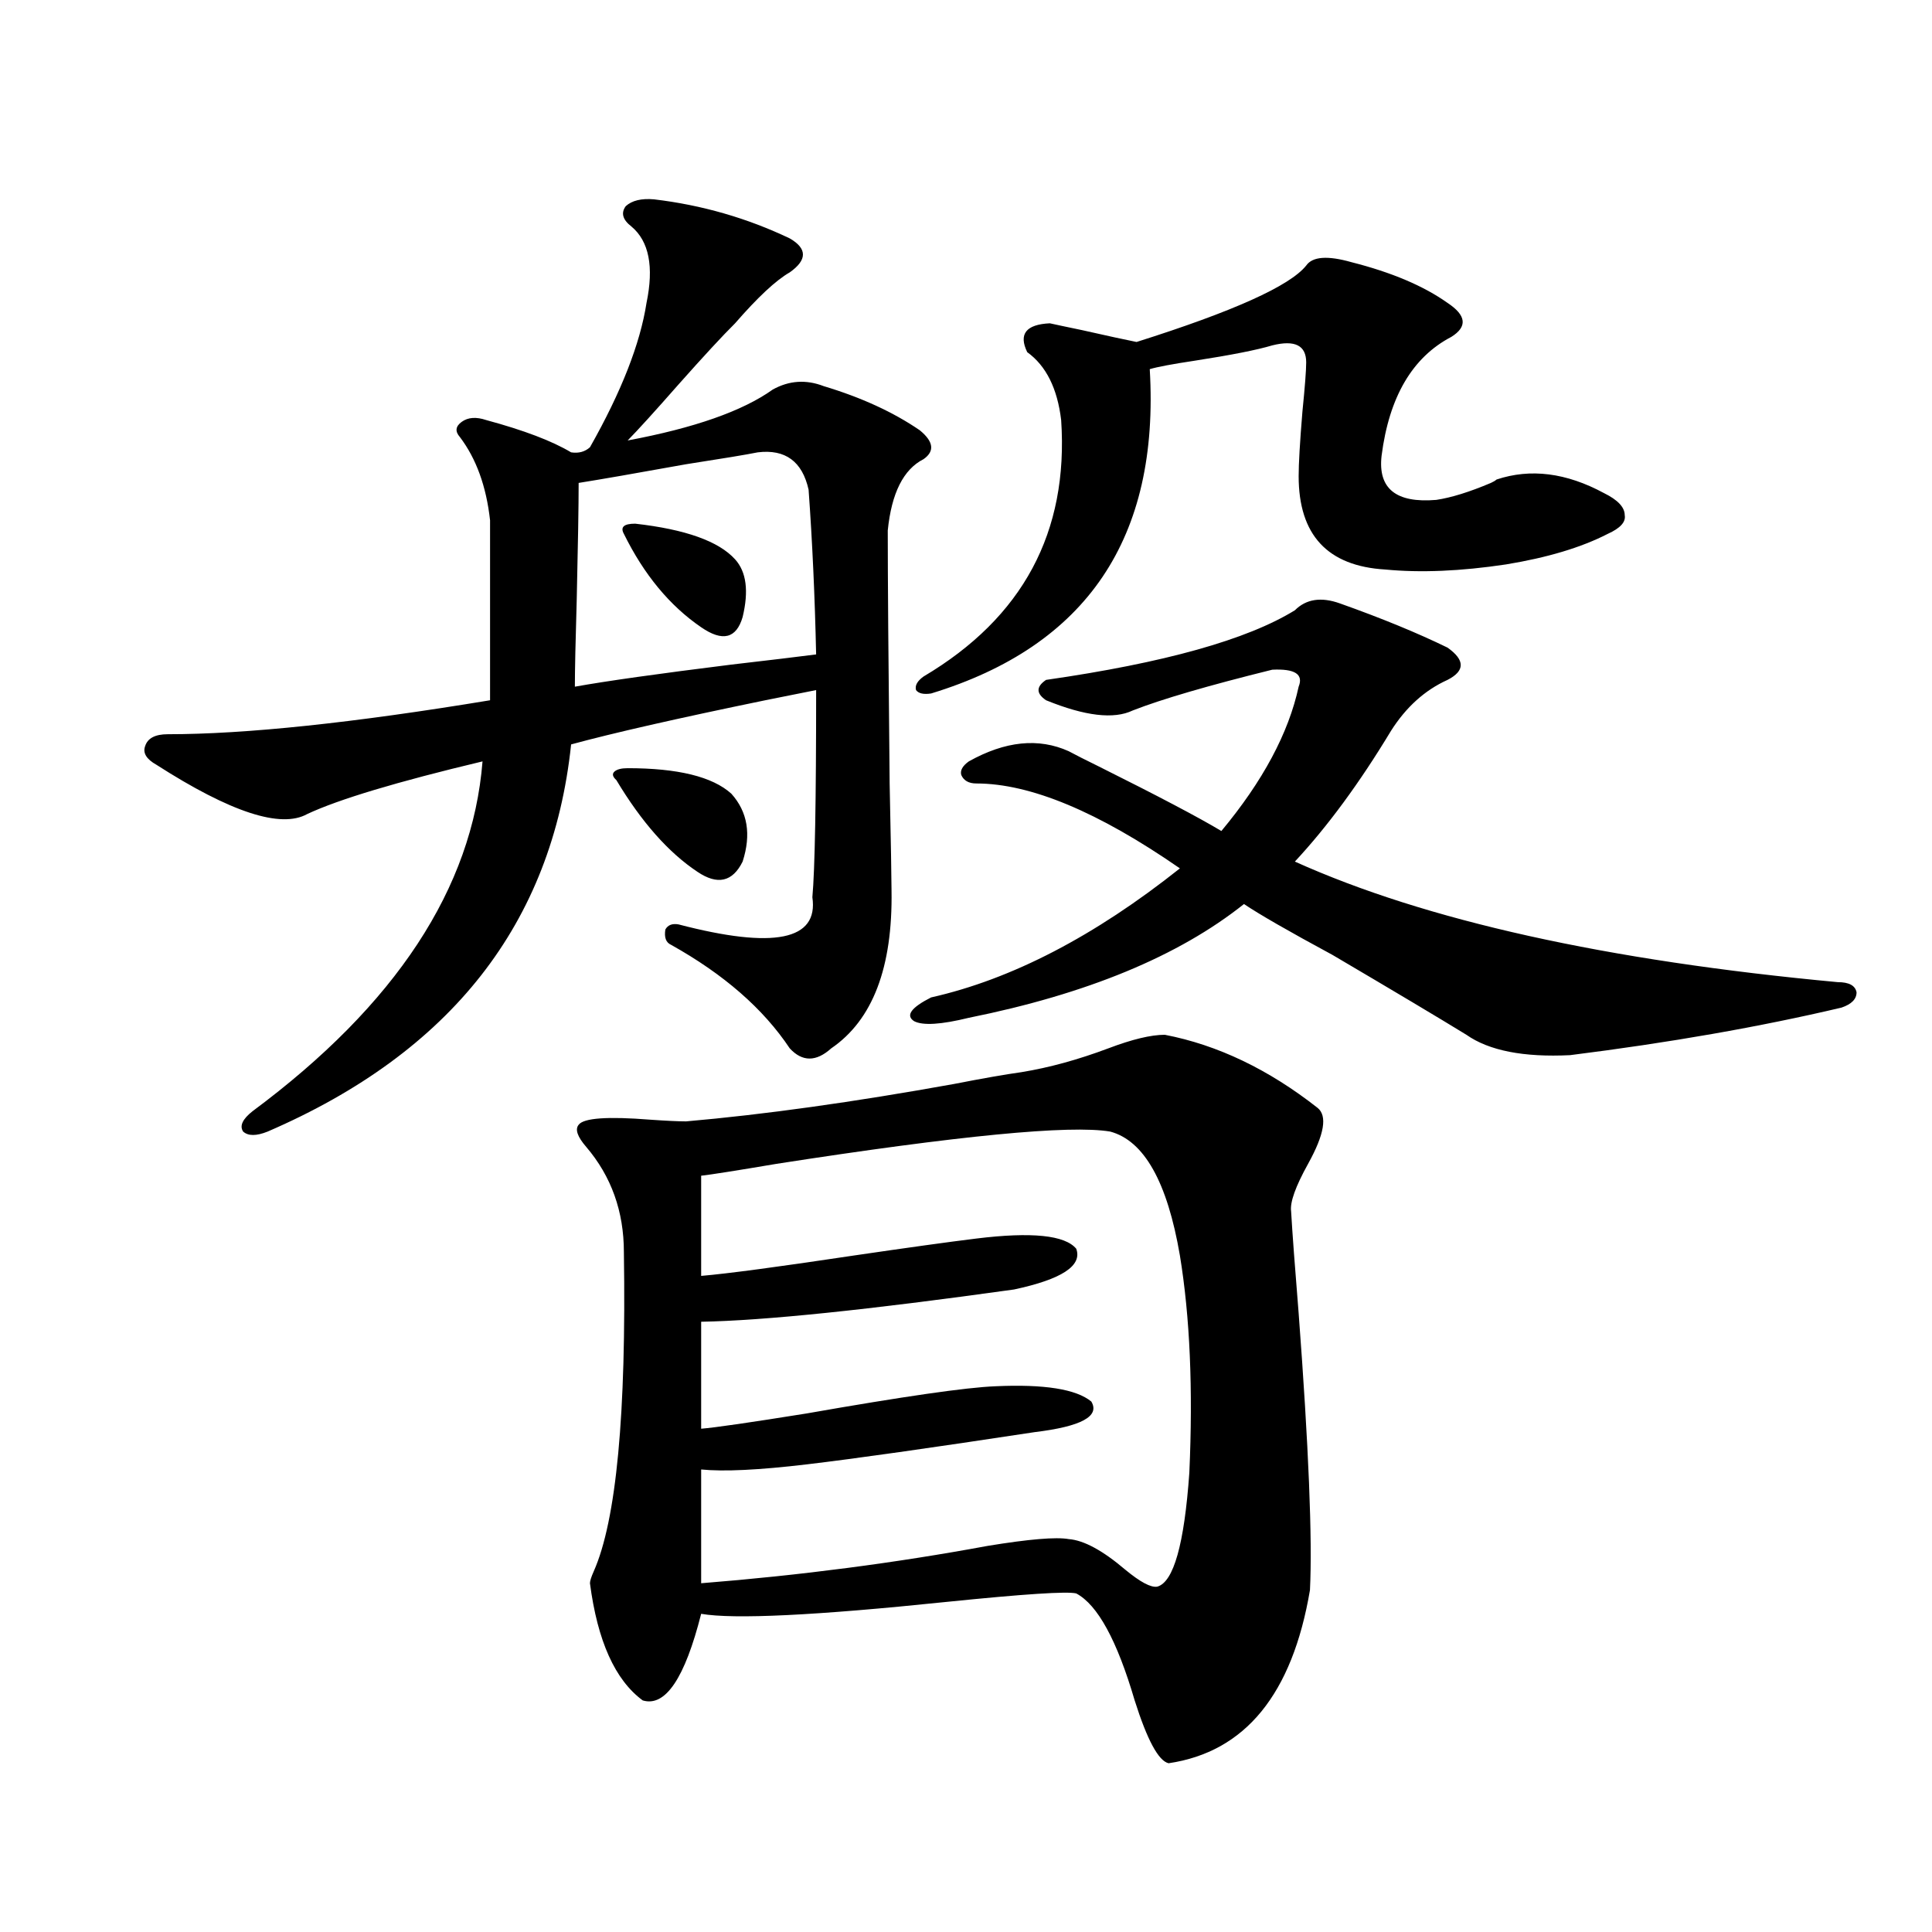
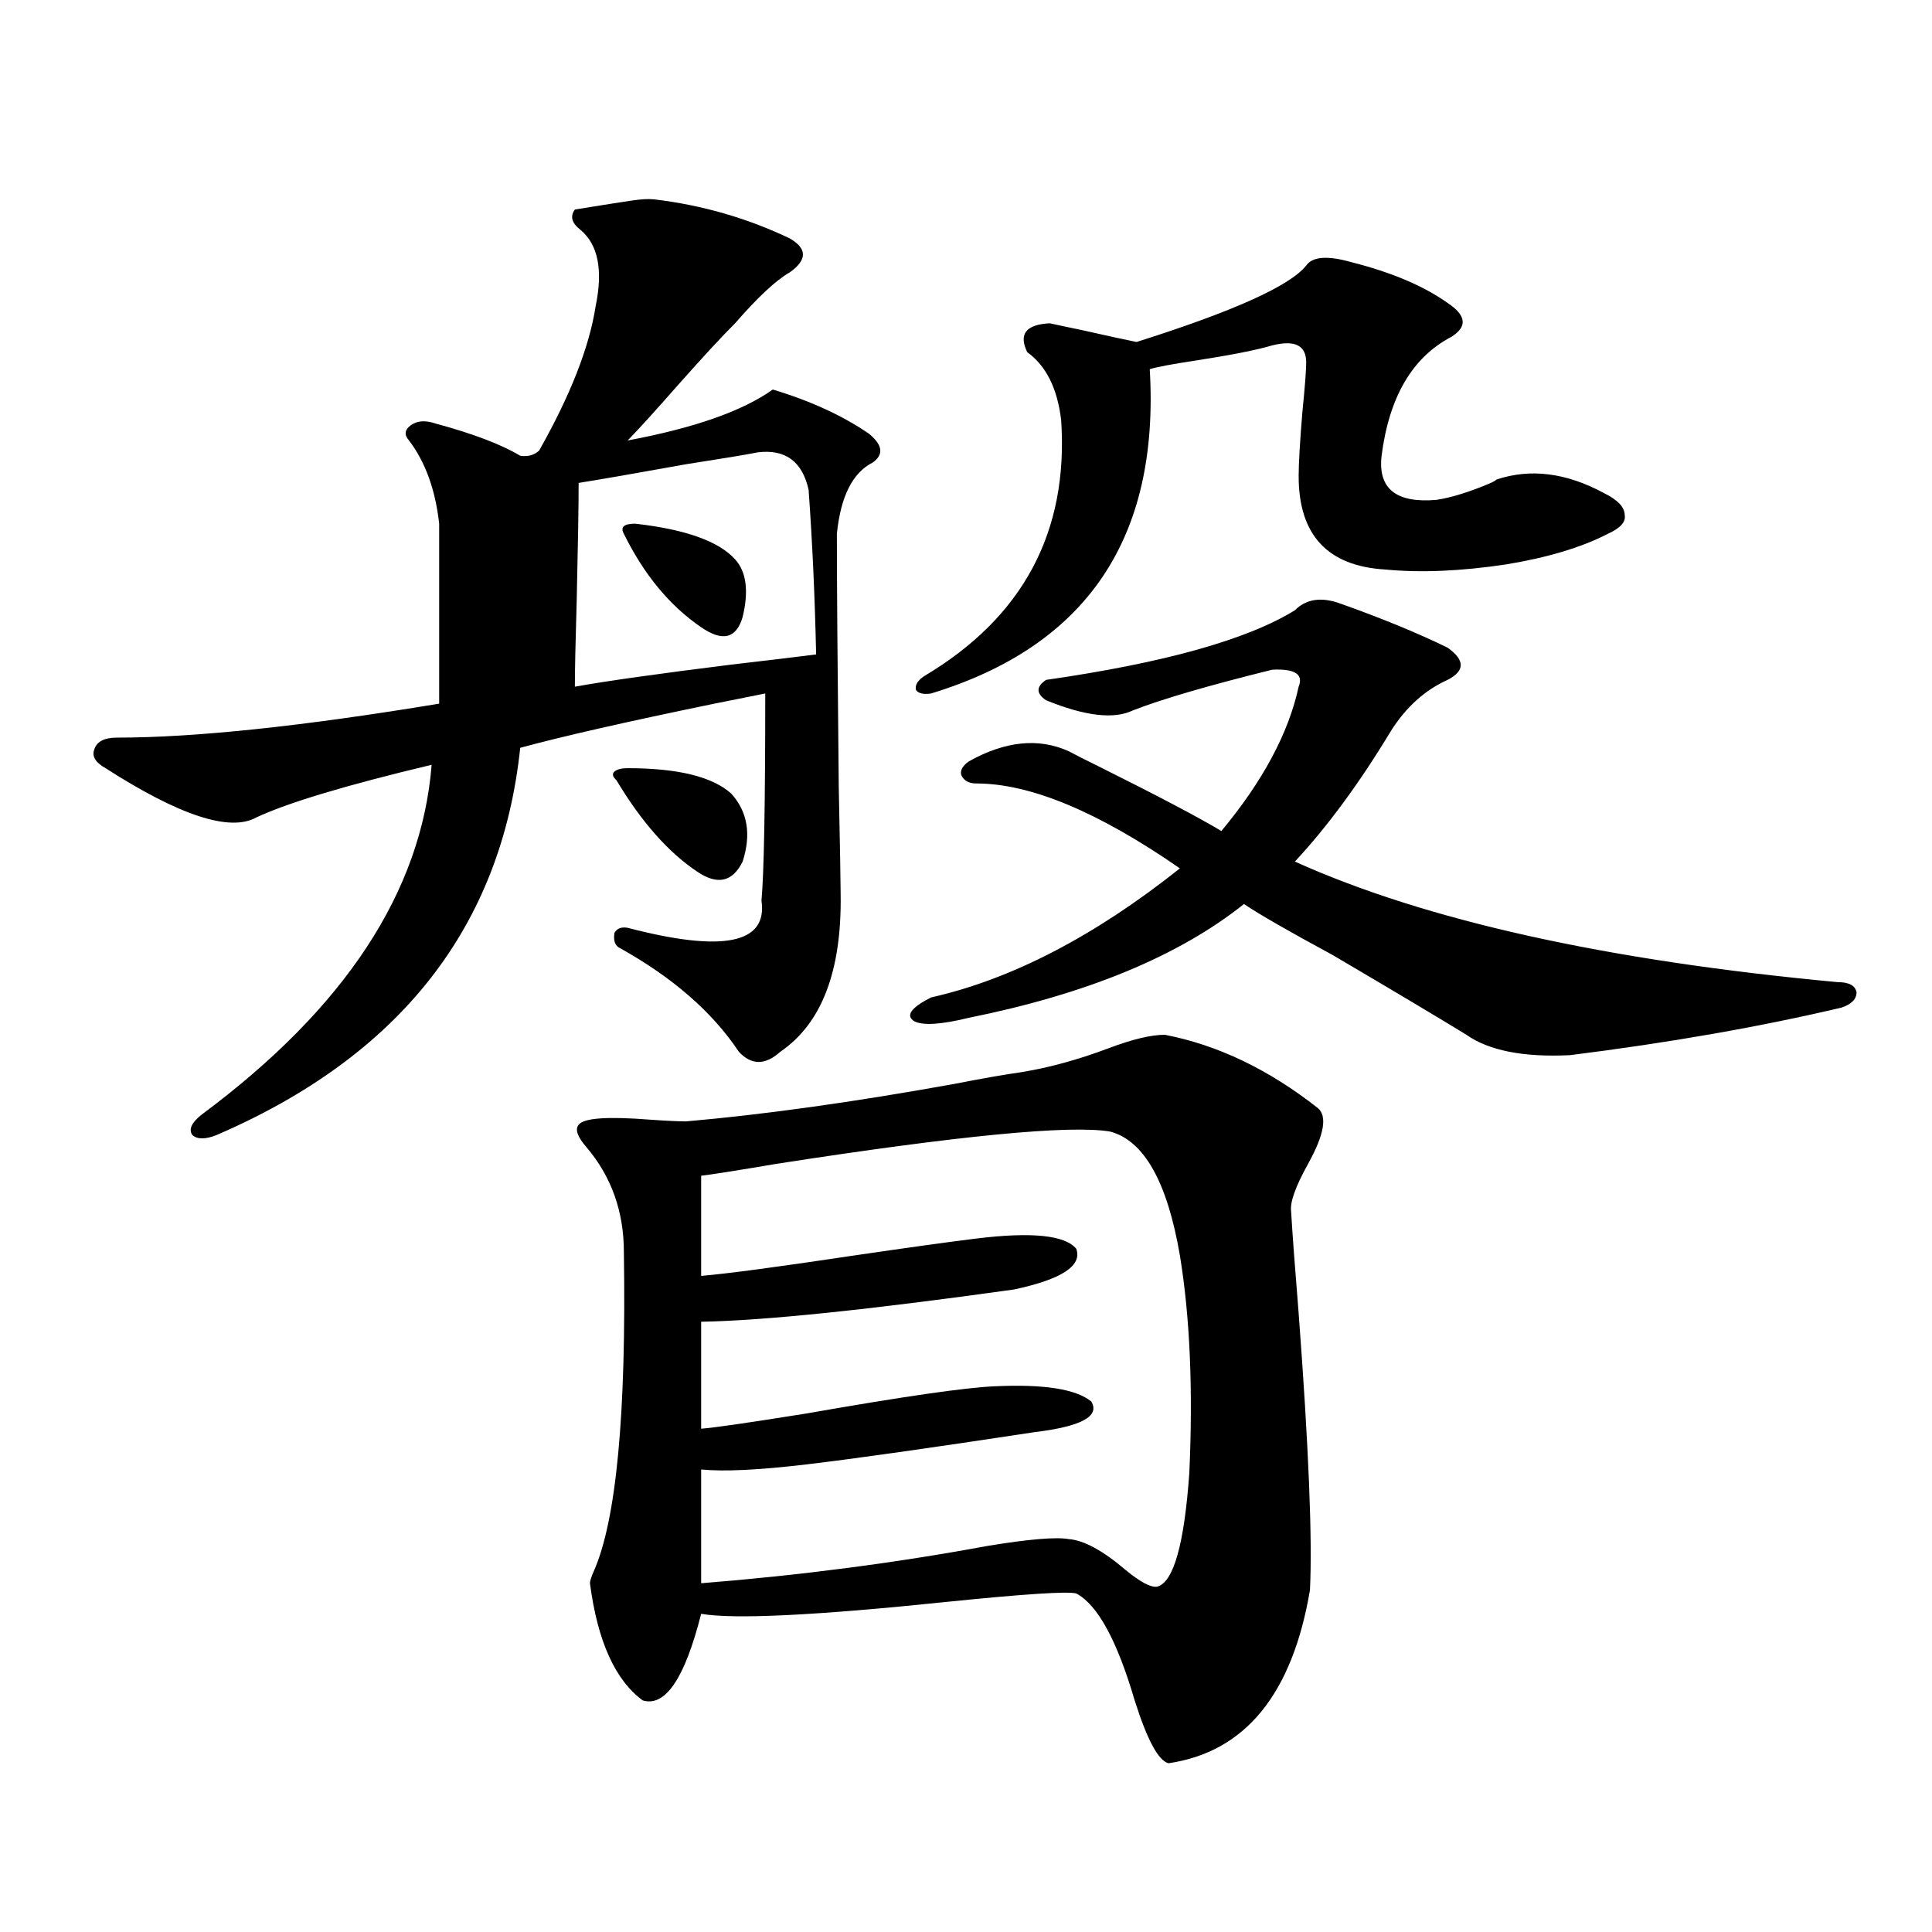
<svg xmlns="http://www.w3.org/2000/svg" version="1.1" id="图层_1" x="0px" y="0px" width="1000px" height="1000px" viewBox="0 0 1000 1000" enable-background="new 0 0 1000 1000" xml:space="preserve">
-   <path d="M338.529,103.18c24.71,2.938,48.124,9.668,70.242,20.215c9.1,5.273,9.1,11.137,0,17.578  c-7.165,4.105-16.585,12.895-28.292,26.367c-6.509,6.454-16.265,17.001-29.268,31.641c-12.363,14.063-21.143,23.73-26.341,29.004  c34.466-6.441,59.511-15.23,75.12-26.367c8.445-4.684,17.225-5.273,26.341-1.758c19.512,5.863,36.097,13.485,49.755,22.852  c7.149,5.863,7.805,10.849,1.951,14.941c-10.411,5.273-16.585,17.578-18.536,36.914c0,23.442,0.32,67.099,0.976,130.957  c0.64,31.063,0.976,49.521,0.976,55.371c0.64,39.853-9.756,67.099-31.219,81.738c-7.805,7.031-14.969,7.031-21.463,0  c-13.658-20.503-34.146-38.37-61.462-53.613c-2.607-1.167-3.582-3.804-2.927-7.91c1.296-2.335,3.567-3.214,6.829-2.637  c49.419,12.896,72.513,8.212,69.267-14.063c1.296-14.063,1.951-49.796,1.951-107.227c-5.854,1.181-14.634,2.938-26.341,5.273  c-45.532,9.38-79.022,17.001-100.485,22.852c-9.756,92.587-62.117,159.384-157.069,200.391c-5.854,2.349-10.091,2.349-12.683,0  c-1.951-2.925-0.335-6.44,4.878-10.547c74.145-55.069,113.808-115.425,119.021-181.055c-44.237,10.547-74.48,19.638-90.729,27.246  c-13.658,7.622-39.679-0.879-78.047-25.488c-5.213-2.925-7.165-6.152-5.854-9.668c1.296-4.093,5.198-6.152,11.707-6.152  c40.319,0,95.927-5.851,166.825-17.578v-93.164c-1.951-17.578-7.165-31.93-15.609-43.066c-2.607-2.926-2.287-5.563,0.976-7.91  c3.247-2.335,7.469-2.637,12.683-0.879c19.512,5.273,34.146,10.849,43.901,16.699c3.902,0.59,7.149-0.289,9.756-2.637  c16.25-28.702,26.005-53.613,29.268-74.707c3.902-18.746,1.296-31.93-7.805-39.551c-4.558-3.516-5.533-7.031-2.927-10.547  C327.142,103.77,332.02,102.603,338.529,103.18z M392.186,234.137c-5.854,1.181-18.216,3.227-37.072,6.152  c-26.021,4.696-44.557,7.91-55.608,9.668c0,11.728-0.335,31.641-0.976,59.766c-0.656,22.274-0.976,37.505-0.976,45.703  c16.25-2.925,43.246-6.729,80.974-11.426c20.152-2.335,34.786-4.093,43.901-5.273c-0.656-29.883-1.951-58.296-3.902-85.254  C415.265,238.833,406.484,232.379,392.186,234.137z M528.768,554.938c14.299-2.335,29.268-6.44,44.877-12.305  c12.347-4.683,22.103-7.031,29.268-7.031c27.316,5.273,53.657,17.88,79.022,37.793c5.198,4.106,3.567,13.774-4.878,29.004  c-6.509,11.728-9.436,19.927-8.78,24.609c0.64,11.138,1.951,28.716,3.902,52.734c5.198,69.146,7.149,116.895,5.854,143.262  c-9.115,53.901-33.505,83.784-73.169,89.648c-5.213-1.181-11.067-12.017-17.561-32.52c-9.115-31.063-19.192-49.521-30.243-55.371  c-4.558-1.181-26.996,0.288-67.315,4.395c-67.651,7.031-109.921,9.077-126.826,6.152c-8.46,33.398-18.536,48.34-30.243,44.824  c-14.314-10.547-23.414-30.762-27.316-60.645c0-1.167,0.64-3.214,1.951-6.152c11.707-26.367,16.905-81.437,15.609-165.234  c0-21.094-6.509-39.249-19.512-54.492c-4.558-5.273-5.854-9.077-3.902-11.426c2.591-3.516,14.954-4.395,37.072-2.637  c8.445,0.591,14.634,0.879,18.536,0.879c40.319-3.516,86.492-9.956,138.533-19.336C508.601,558.165,520.308,556.118,528.768,554.938  z M324.871,397.613c26.005,0,43.901,4.395,53.657,13.184c8.445,9.38,10.396,21.094,5.854,35.156  c-5.213,10.547-13.018,12.305-23.414,5.273c-14.969-9.956-28.948-25.776-41.95-47.461c-1.951-1.758-2.287-3.214-0.976-4.395  C319.337,398.204,321.608,397.613,324.871,397.613z M328.773,271.051c26.005,2.938,43.246,9.091,51.706,18.457  c5.854,6.454,7.149,16.411,3.902,29.883c-3.262,11.138-10.411,12.896-21.463,5.273c-16.265-11.124-29.603-27.246-39.999-48.34  C320.968,272.809,322.919,271.051,328.773,271.051z M574.621,585.699c-20.823-3.516-78.382,2.06-172.679,16.699  c-20.823,3.516-33.825,5.575-39.023,6.152v51.855c13.658-1.167,39.999-4.683,79.022-10.547c27.957-4.093,49.099-7.031,63.413-8.789  c28.612-3.516,45.853-1.758,51.706,5.273c3.247,8.789-7.485,15.82-32.194,21.094c-75.456,10.547-129.433,16.122-161.947,16.699  v55.371c7.149-0.577,25.365-3.214,54.633-7.91c50.075-8.789,82.589-13.472,97.559-14.063c25.365-1.167,41.95,1.47,49.755,7.91  c4.543,7.622-5.213,12.896-29.268,15.82c-53.993,8.212-93.336,13.774-118.046,16.699c-24.725,2.938-42.926,3.817-54.633,2.637  v58.887c51.371-4.093,100.805-10.547,148.289-19.336c21.463-3.516,35.441-4.683,41.95-3.516c7.805,0.591,17.561,5.864,29.268,15.82  c7.805,6.454,13.323,9.38,16.585,8.789c8.445-2.335,13.978-21.973,16.585-58.887c1.951-43.354,0.32-80.859-4.878-112.5  C604.208,611.778,592.181,590.396,574.621,585.699z M481.94,516.266c41.615-9.366,84.541-31.641,128.777-66.797  c-42.285-29.292-77.406-43.945-105.363-43.945c-3.902,0-6.509-1.456-7.805-4.395c-0.656-2.335,0.64-4.683,3.902-7.031  c18.856-10.547,36.097-12.305,51.706-5.273c3.247,1.758,8.445,4.395,15.609,7.91c30.563,15.243,51.706,26.367,63.413,33.398  c21.463-25.776,34.786-50.675,39.999-74.707c2.592-6.44-1.951-9.366-13.658-8.789c-33.17,8.212-57.24,15.243-72.193,21.094  c-9.756,4.696-24.725,2.938-44.877-5.273c-5.213-3.516-5.213-7.031,0-10.547c61.127-8.789,104.052-20.792,128.777-36.035  c5.854-5.851,13.658-7.031,23.414-3.516c21.463,7.622,39.999,15.243,55.608,22.852c9.1,6.454,9.1,12.017,0,16.699  c-11.707,5.273-21.463,14.063-29.268,26.367c-16.265,26.958-32.85,49.521-49.755,67.676  c67.635,30.474,161.292,51.278,280.969,62.402c5.854,0,9.1,1.758,9.756,5.273c0,3.516-2.607,6.152-7.805,7.91  c-42.286,9.97-89.114,18.169-140.484,24.609c-24.07,1.181-41.95-2.335-53.657-10.547c-14.314-8.789-37.407-22.55-69.267-41.309  c-22.774-12.305-38.048-21.094-45.853-26.367c-33.825,26.958-81.309,46.582-142.436,58.887c-14.314,3.516-23.75,4.106-28.292,1.758  C468.602,525.646,471.529,521.539,481.94,516.266z M676.082,137.457c3.247-4.684,11.052-5.273,23.414-1.758  c20.807,5.273,37.392,12.305,49.755,21.094c9.756,6.454,10.396,12.305,1.951,17.578c-20.167,10.547-32.194,31.063-36.097,61.523  c-1.951,17.001,7.469,24.609,28.292,22.852c7.805-1.168,17.225-4.093,28.292-8.789c1.296-0.577,2.271-1.168,2.927-1.758  c17.561-5.851,36.097-3.516,55.608,7.031c7.149,3.516,10.731,7.333,10.731,11.426c0.64,3.516-2.286,6.743-8.78,9.668  c-13.658,7.031-31.219,12.305-52.682,15.82c-23.414,3.516-44.237,4.395-62.438,2.637c-29.923-1.758-44.877-17.866-44.877-48.34  c0-6.441,0.64-17.578,1.951-33.398c1.296-12.882,1.951-21.383,1.951-25.488c0-8.789-5.854-11.715-17.561-8.789  c-7.805,2.348-21.143,4.984-39.999,7.91c-11.707,1.758-19.512,3.227-23.414,4.395c5.198,87.313-32.53,143.262-113.168,167.871  c-3.902,0.591-6.509,0-7.805-1.758c-0.656-2.335,0.64-4.683,3.902-7.031c51.371-30.46,75.12-74.707,71.218-132.715  c-1.951-16.397-7.805-28.125-17.561-35.156c-4.558-9.366-0.656-14.352,11.707-14.941c2.592,0.59,8.125,1.758,16.585,3.516  c13.003,2.938,22.438,4.984,28.292,6.152C638.354,161.188,667.621,148.004,676.082,137.457z" />
+   <path d="M338.529,103.18c24.71,2.938,48.124,9.668,70.242,20.215c9.1,5.273,9.1,11.137,0,17.578  c-7.165,4.105-16.585,12.895-28.292,26.367c-6.509,6.454-16.265,17.001-29.268,31.641c-12.363,14.063-21.143,23.73-26.341,29.004  c34.466-6.441,59.511-15.23,75.12-26.367c19.512,5.863,36.097,13.485,49.755,22.852  c7.149,5.863,7.805,10.849,1.951,14.941c-10.411,5.273-16.585,17.578-18.536,36.914c0,23.442,0.32,67.099,0.976,130.957  c0.64,31.063,0.976,49.521,0.976,55.371c0.64,39.853-9.756,67.099-31.219,81.738c-7.805,7.031-14.969,7.031-21.463,0  c-13.658-20.503-34.146-38.37-61.462-53.613c-2.607-1.167-3.582-3.804-2.927-7.91c1.296-2.335,3.567-3.214,6.829-2.637  c49.419,12.896,72.513,8.212,69.267-14.063c1.296-14.063,1.951-49.796,1.951-107.227c-5.854,1.181-14.634,2.938-26.341,5.273  c-45.532,9.38-79.022,17.001-100.485,22.852c-9.756,92.587-62.117,159.384-157.069,200.391c-5.854,2.349-10.091,2.349-12.683,0  c-1.951-2.925-0.335-6.44,4.878-10.547c74.145-55.069,113.808-115.425,119.021-181.055c-44.237,10.547-74.48,19.638-90.729,27.246  c-13.658,7.622-39.679-0.879-78.047-25.488c-5.213-2.925-7.165-6.152-5.854-9.668c1.296-4.093,5.198-6.152,11.707-6.152  c40.319,0,95.927-5.851,166.825-17.578v-93.164c-1.951-17.578-7.165-31.93-15.609-43.066c-2.607-2.926-2.287-5.563,0.976-7.91  c3.247-2.335,7.469-2.637,12.683-0.879c19.512,5.273,34.146,10.849,43.901,16.699c3.902,0.59,7.149-0.289,9.756-2.637  c16.25-28.702,26.005-53.613,29.268-74.707c3.902-18.746,1.296-31.93-7.805-39.551c-4.558-3.516-5.533-7.031-2.927-10.547  C327.142,103.77,332.02,102.603,338.529,103.18z M392.186,234.137c-5.854,1.181-18.216,3.227-37.072,6.152  c-26.021,4.696-44.557,7.91-55.608,9.668c0,11.728-0.335,31.641-0.976,59.766c-0.656,22.274-0.976,37.505-0.976,45.703  c16.25-2.925,43.246-6.729,80.974-11.426c20.152-2.335,34.786-4.093,43.901-5.273c-0.656-29.883-1.951-58.296-3.902-85.254  C415.265,238.833,406.484,232.379,392.186,234.137z M528.768,554.938c14.299-2.335,29.268-6.44,44.877-12.305  c12.347-4.683,22.103-7.031,29.268-7.031c27.316,5.273,53.657,17.88,79.022,37.793c5.198,4.106,3.567,13.774-4.878,29.004  c-6.509,11.728-9.436,19.927-8.78,24.609c0.64,11.138,1.951,28.716,3.902,52.734c5.198,69.146,7.149,116.895,5.854,143.262  c-9.115,53.901-33.505,83.784-73.169,89.648c-5.213-1.181-11.067-12.017-17.561-32.52c-9.115-31.063-19.192-49.521-30.243-55.371  c-4.558-1.181-26.996,0.288-67.315,4.395c-67.651,7.031-109.921,9.077-126.826,6.152c-8.46,33.398-18.536,48.34-30.243,44.824  c-14.314-10.547-23.414-30.762-27.316-60.645c0-1.167,0.64-3.214,1.951-6.152c11.707-26.367,16.905-81.437,15.609-165.234  c0-21.094-6.509-39.249-19.512-54.492c-4.558-5.273-5.854-9.077-3.902-11.426c2.591-3.516,14.954-4.395,37.072-2.637  c8.445,0.591,14.634,0.879,18.536,0.879c40.319-3.516,86.492-9.956,138.533-19.336C508.601,558.165,520.308,556.118,528.768,554.938  z M324.871,397.613c26.005,0,43.901,4.395,53.657,13.184c8.445,9.38,10.396,21.094,5.854,35.156  c-5.213,10.547-13.018,12.305-23.414,5.273c-14.969-9.956-28.948-25.776-41.95-47.461c-1.951-1.758-2.287-3.214-0.976-4.395  C319.337,398.204,321.608,397.613,324.871,397.613z M328.773,271.051c26.005,2.938,43.246,9.091,51.706,18.457  c5.854,6.454,7.149,16.411,3.902,29.883c-3.262,11.138-10.411,12.896-21.463,5.273c-16.265-11.124-29.603-27.246-39.999-48.34  C320.968,272.809,322.919,271.051,328.773,271.051z M574.621,585.699c-20.823-3.516-78.382,2.06-172.679,16.699  c-20.823,3.516-33.825,5.575-39.023,6.152v51.855c13.658-1.167,39.999-4.683,79.022-10.547c27.957-4.093,49.099-7.031,63.413-8.789  c28.612-3.516,45.853-1.758,51.706,5.273c3.247,8.789-7.485,15.82-32.194,21.094c-75.456,10.547-129.433,16.122-161.947,16.699  v55.371c7.149-0.577,25.365-3.214,54.633-7.91c50.075-8.789,82.589-13.472,97.559-14.063c25.365-1.167,41.95,1.47,49.755,7.91  c4.543,7.622-5.213,12.896-29.268,15.82c-53.993,8.212-93.336,13.774-118.046,16.699c-24.725,2.938-42.926,3.817-54.633,2.637  v58.887c51.371-4.093,100.805-10.547,148.289-19.336c21.463-3.516,35.441-4.683,41.95-3.516c7.805,0.591,17.561,5.864,29.268,15.82  c7.805,6.454,13.323,9.38,16.585,8.789c8.445-2.335,13.978-21.973,16.585-58.887c1.951-43.354,0.32-80.859-4.878-112.5  C604.208,611.778,592.181,590.396,574.621,585.699z M481.94,516.266c41.615-9.366,84.541-31.641,128.777-66.797  c-42.285-29.292-77.406-43.945-105.363-43.945c-3.902,0-6.509-1.456-7.805-4.395c-0.656-2.335,0.64-4.683,3.902-7.031  c18.856-10.547,36.097-12.305,51.706-5.273c3.247,1.758,8.445,4.395,15.609,7.91c30.563,15.243,51.706,26.367,63.413,33.398  c21.463-25.776,34.786-50.675,39.999-74.707c2.592-6.44-1.951-9.366-13.658-8.789c-33.17,8.212-57.24,15.243-72.193,21.094  c-9.756,4.696-24.725,2.938-44.877-5.273c-5.213-3.516-5.213-7.031,0-10.547c61.127-8.789,104.052-20.792,128.777-36.035  c5.854-5.851,13.658-7.031,23.414-3.516c21.463,7.622,39.999,15.243,55.608,22.852c9.1,6.454,9.1,12.017,0,16.699  c-11.707,5.273-21.463,14.063-29.268,26.367c-16.265,26.958-32.85,49.521-49.755,67.676  c67.635,30.474,161.292,51.278,280.969,62.402c5.854,0,9.1,1.758,9.756,5.273c0,3.516-2.607,6.152-7.805,7.91  c-42.286,9.97-89.114,18.169-140.484,24.609c-24.07,1.181-41.95-2.335-53.657-10.547c-14.314-8.789-37.407-22.55-69.267-41.309  c-22.774-12.305-38.048-21.094-45.853-26.367c-33.825,26.958-81.309,46.582-142.436,58.887c-14.314,3.516-23.75,4.106-28.292,1.758  C468.602,525.646,471.529,521.539,481.94,516.266z M676.082,137.457c3.247-4.684,11.052-5.273,23.414-1.758  c20.807,5.273,37.392,12.305,49.755,21.094c9.756,6.454,10.396,12.305,1.951,17.578c-20.167,10.547-32.194,31.063-36.097,61.523  c-1.951,17.001,7.469,24.609,28.292,22.852c7.805-1.168,17.225-4.093,28.292-8.789c1.296-0.577,2.271-1.168,2.927-1.758  c17.561-5.851,36.097-3.516,55.608,7.031c7.149,3.516,10.731,7.333,10.731,11.426c0.64,3.516-2.286,6.743-8.78,9.668  c-13.658,7.031-31.219,12.305-52.682,15.82c-23.414,3.516-44.237,4.395-62.438,2.637c-29.923-1.758-44.877-17.866-44.877-48.34  c0-6.441,0.64-17.578,1.951-33.398c1.296-12.882,1.951-21.383,1.951-25.488c0-8.789-5.854-11.715-17.561-8.789  c-7.805,2.348-21.143,4.984-39.999,7.91c-11.707,1.758-19.512,3.227-23.414,4.395c5.198,87.313-32.53,143.262-113.168,167.871  c-3.902,0.591-6.509,0-7.805-1.758c-0.656-2.335,0.64-4.683,3.902-7.031c51.371-30.46,75.12-74.707,71.218-132.715  c-1.951-16.397-7.805-28.125-17.561-35.156c-4.558-9.366-0.656-14.352,11.707-14.941c2.592,0.59,8.125,1.758,16.585,3.516  c13.003,2.938,22.438,4.984,28.292,6.152C638.354,161.188,667.621,148.004,676.082,137.457z" />
</svg>